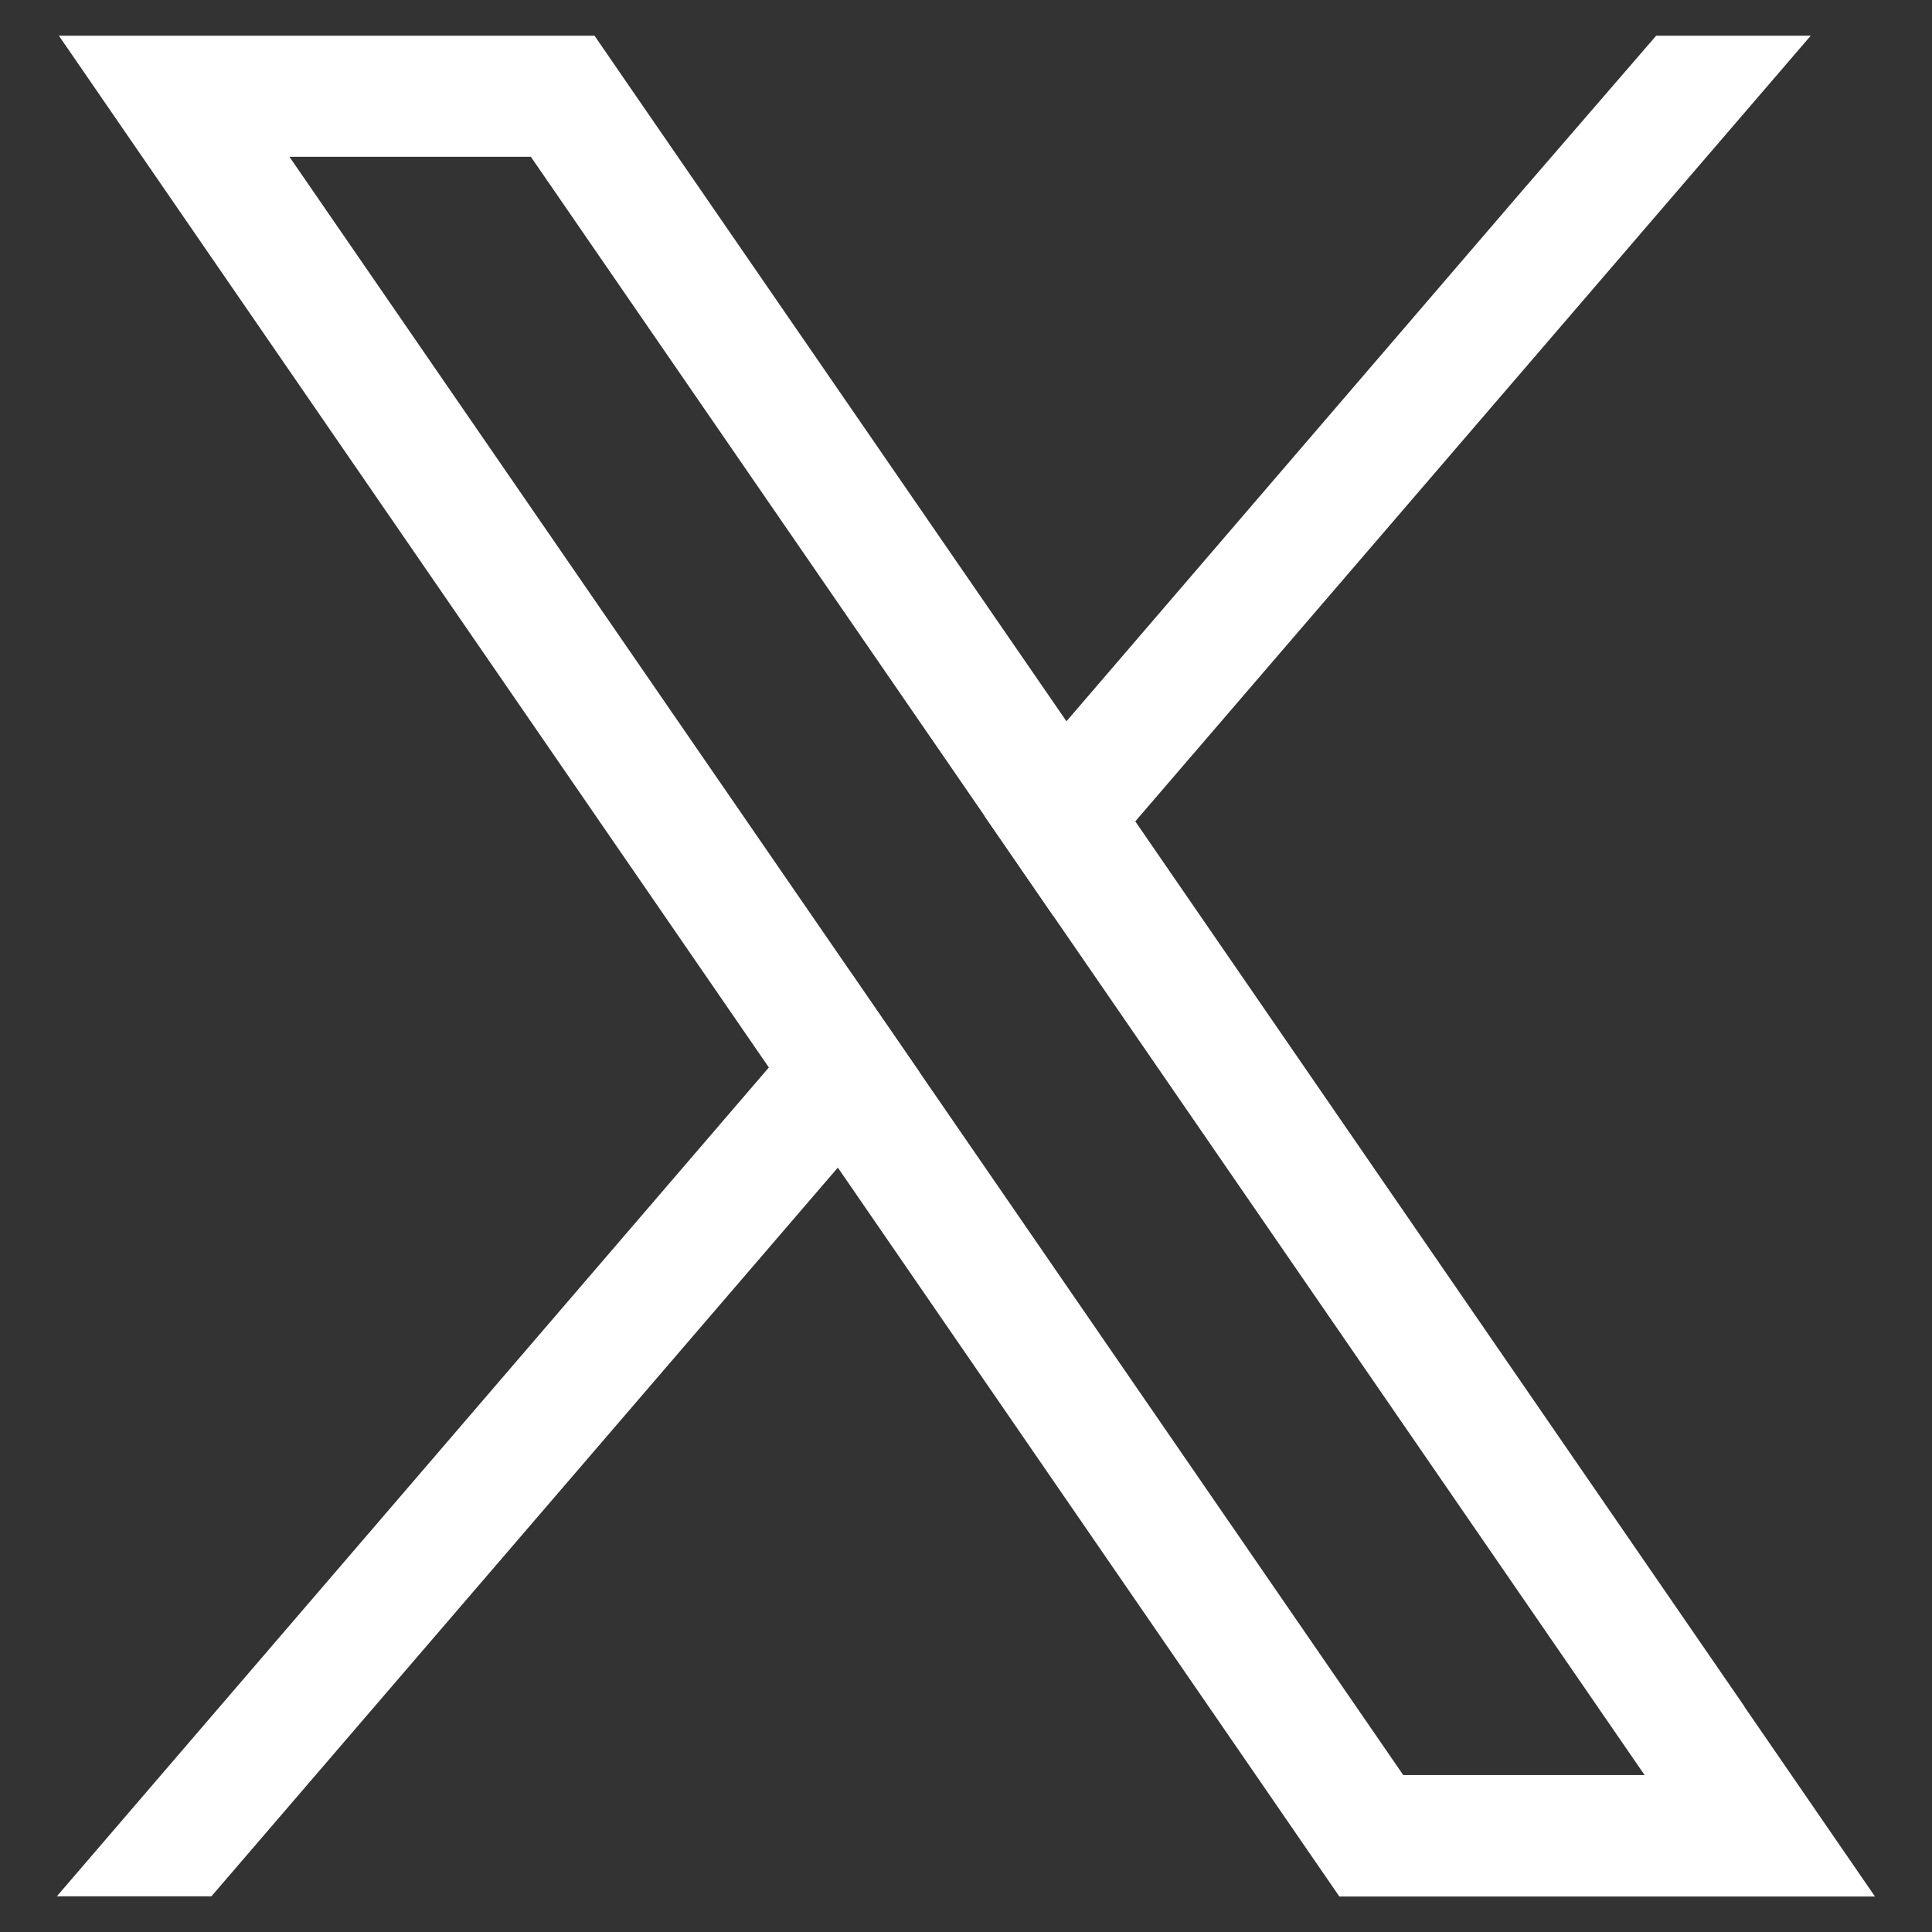
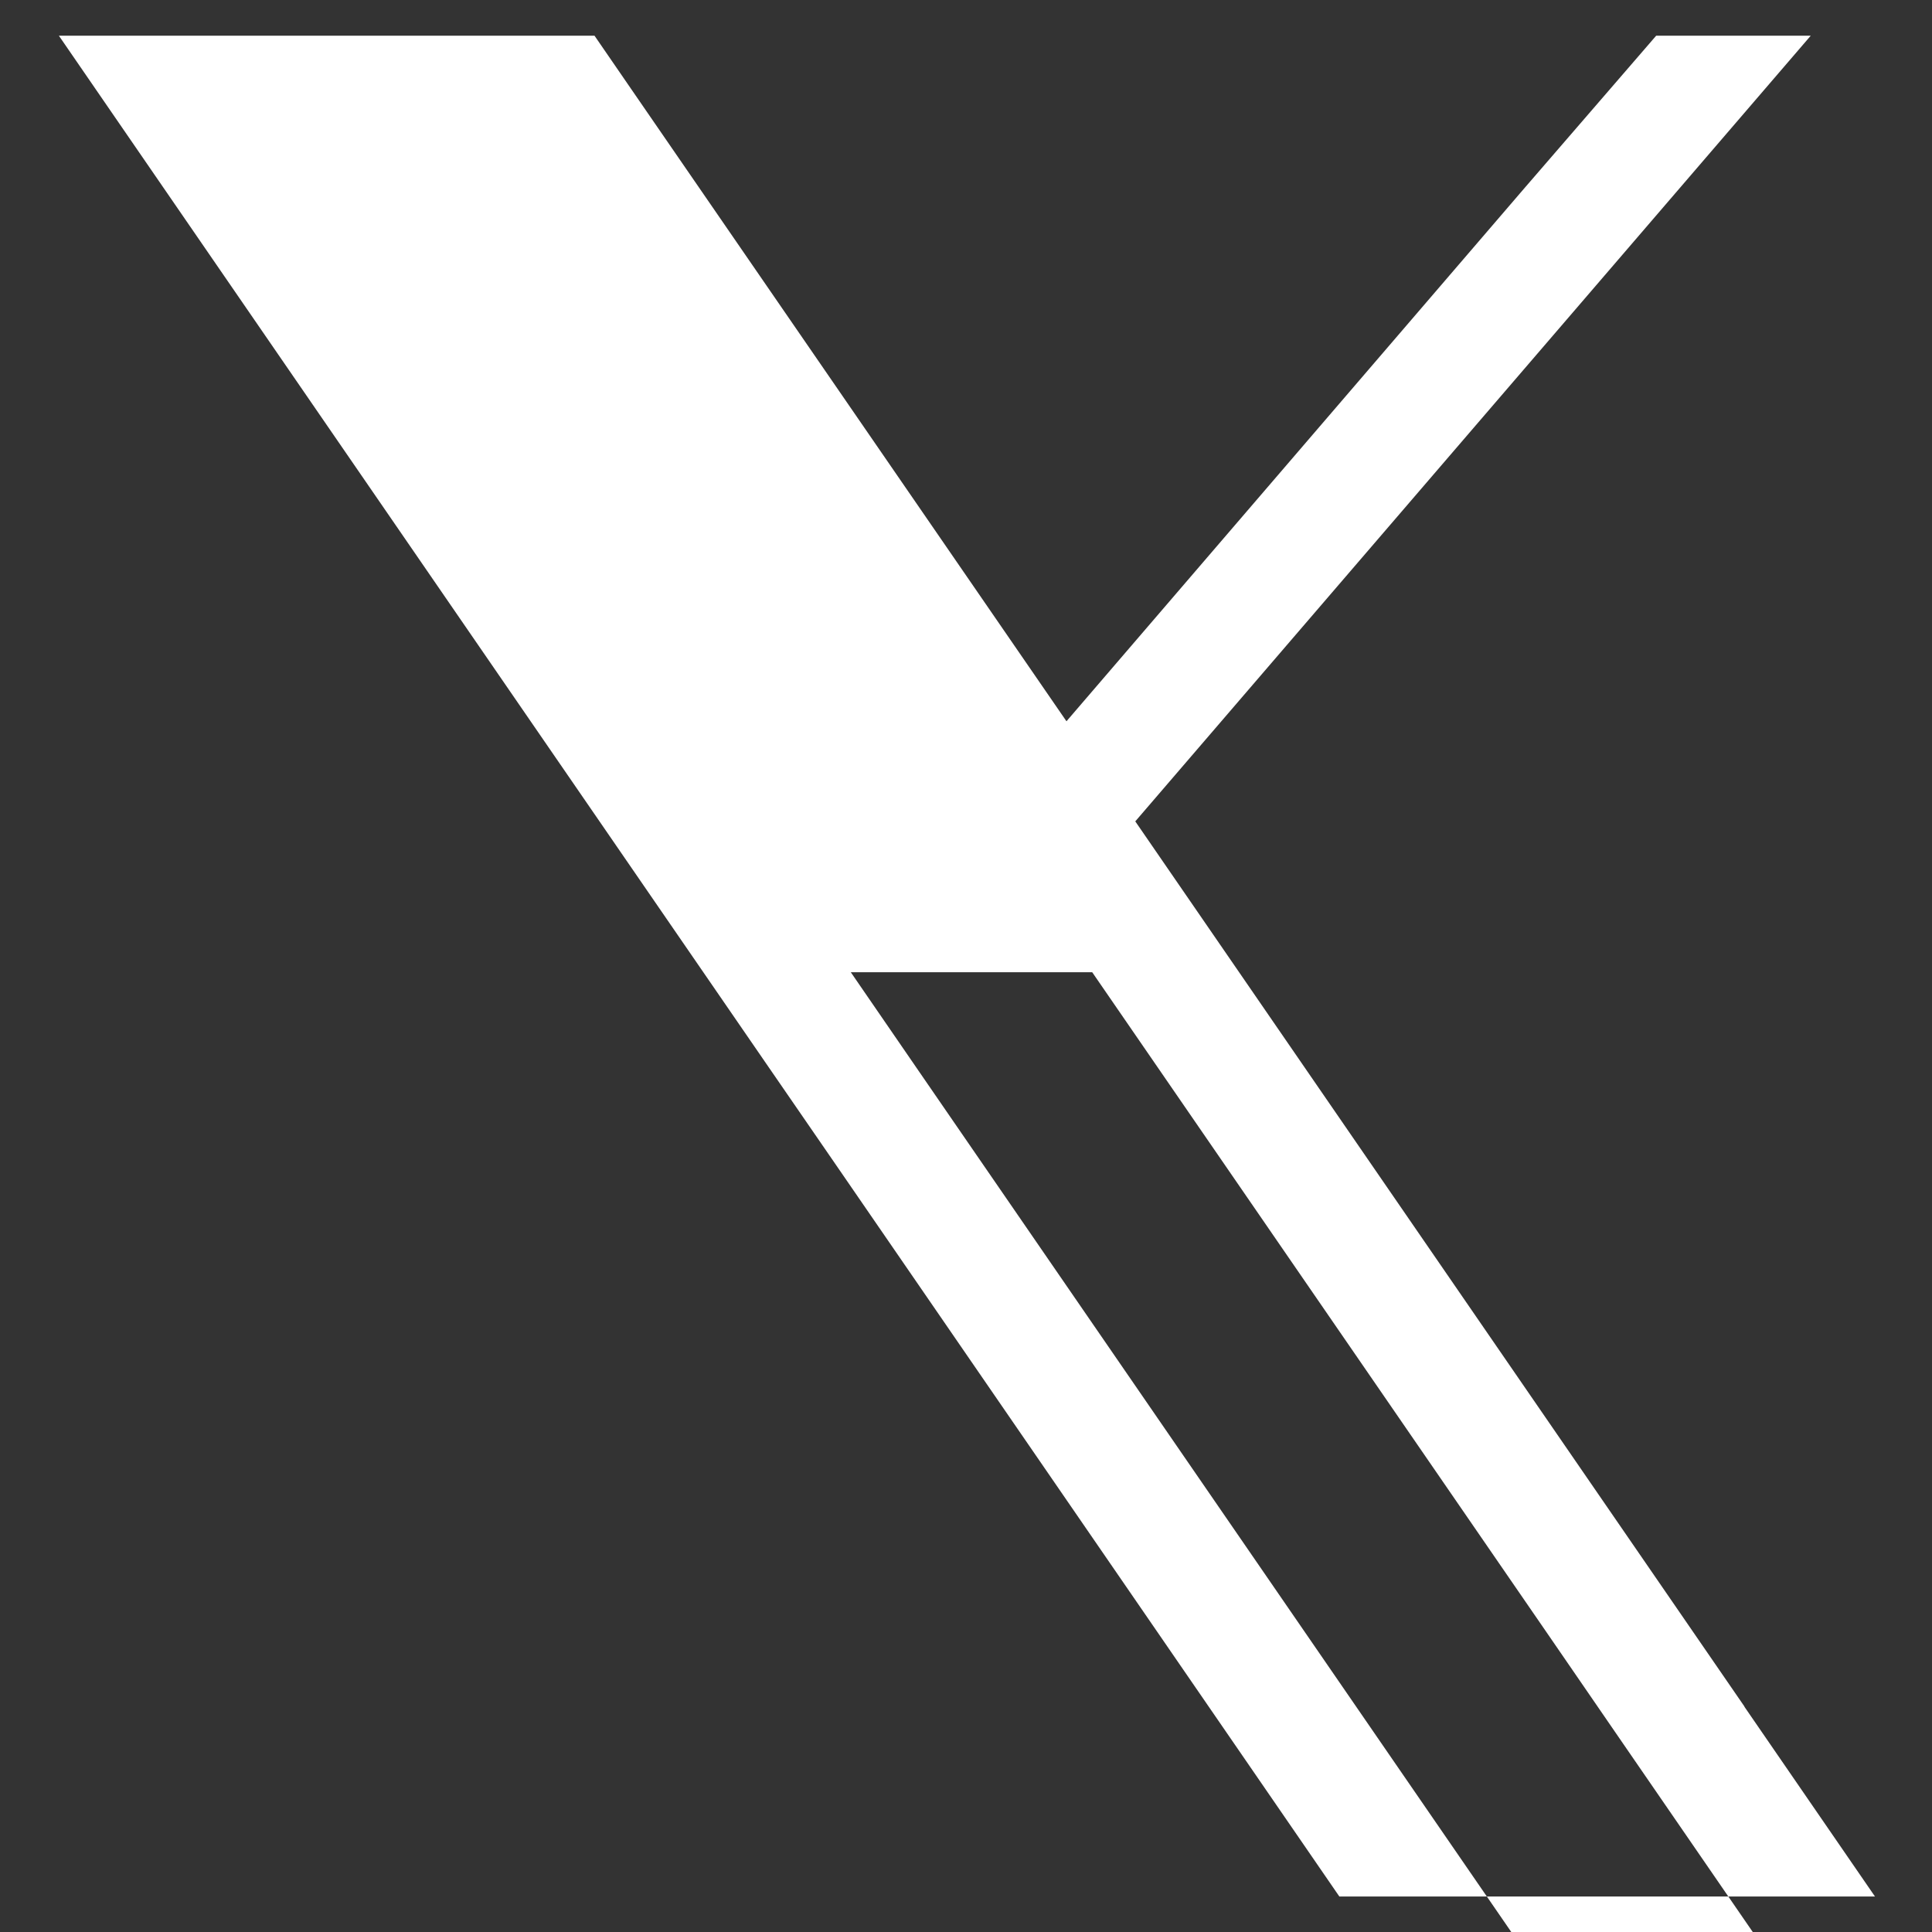
<svg xmlns="http://www.w3.org/2000/svg" id="Layer_1" viewBox="0 0 105 105">
  <rect x="0" y="0" width="105" height="105" fill="#333333" stroke="none" />
  <defs>
    <style>
      .cls-1 {
        fill: #fff;
      }
    </style>
  </defs>
-   <path class="cls-1" d="M94.81,92.75l-33.11-48.11-3.74-5.44L34.27,4.79l-1.96-2.85H3.2l7.1,10.32,31.49,45.76,3.74,5.43,25.3,36.77,1.96,2.85h29.11l-7.1-10.32ZM76.27,96.48l-26.29-38.2-3.74-5.44L15.73,8.52h13.12l24.67,35.84,3.74,5.44,32.12,46.67h-13.12Z" />
-   <polygon class="cls-1" points="46.23 52.84 49.98 58.28 45.54 63.45 11.49 103.06 3.09 103.06 41.79 58.01 46.23 52.84" />
+   <path class="cls-1" d="M94.81,92.75l-33.11-48.11-3.74-5.44L34.27,4.79l-1.96-2.85H3.2l7.1,10.32,31.49,45.76,3.74,5.43,25.3,36.77,1.96,2.85h29.11l-7.1-10.32ZM76.27,96.48l-26.29-38.2-3.74-5.44h13.12l24.67,35.84,3.74,5.44,32.12,46.67h-13.12Z" />
  <polygon class="cls-1" points="98.41 1.94 61.7 44.64 57.26 49.8 53.52 44.37 57.96 39.2 82.82 10.26 90.01 1.94 98.41 1.94" />
</svg>